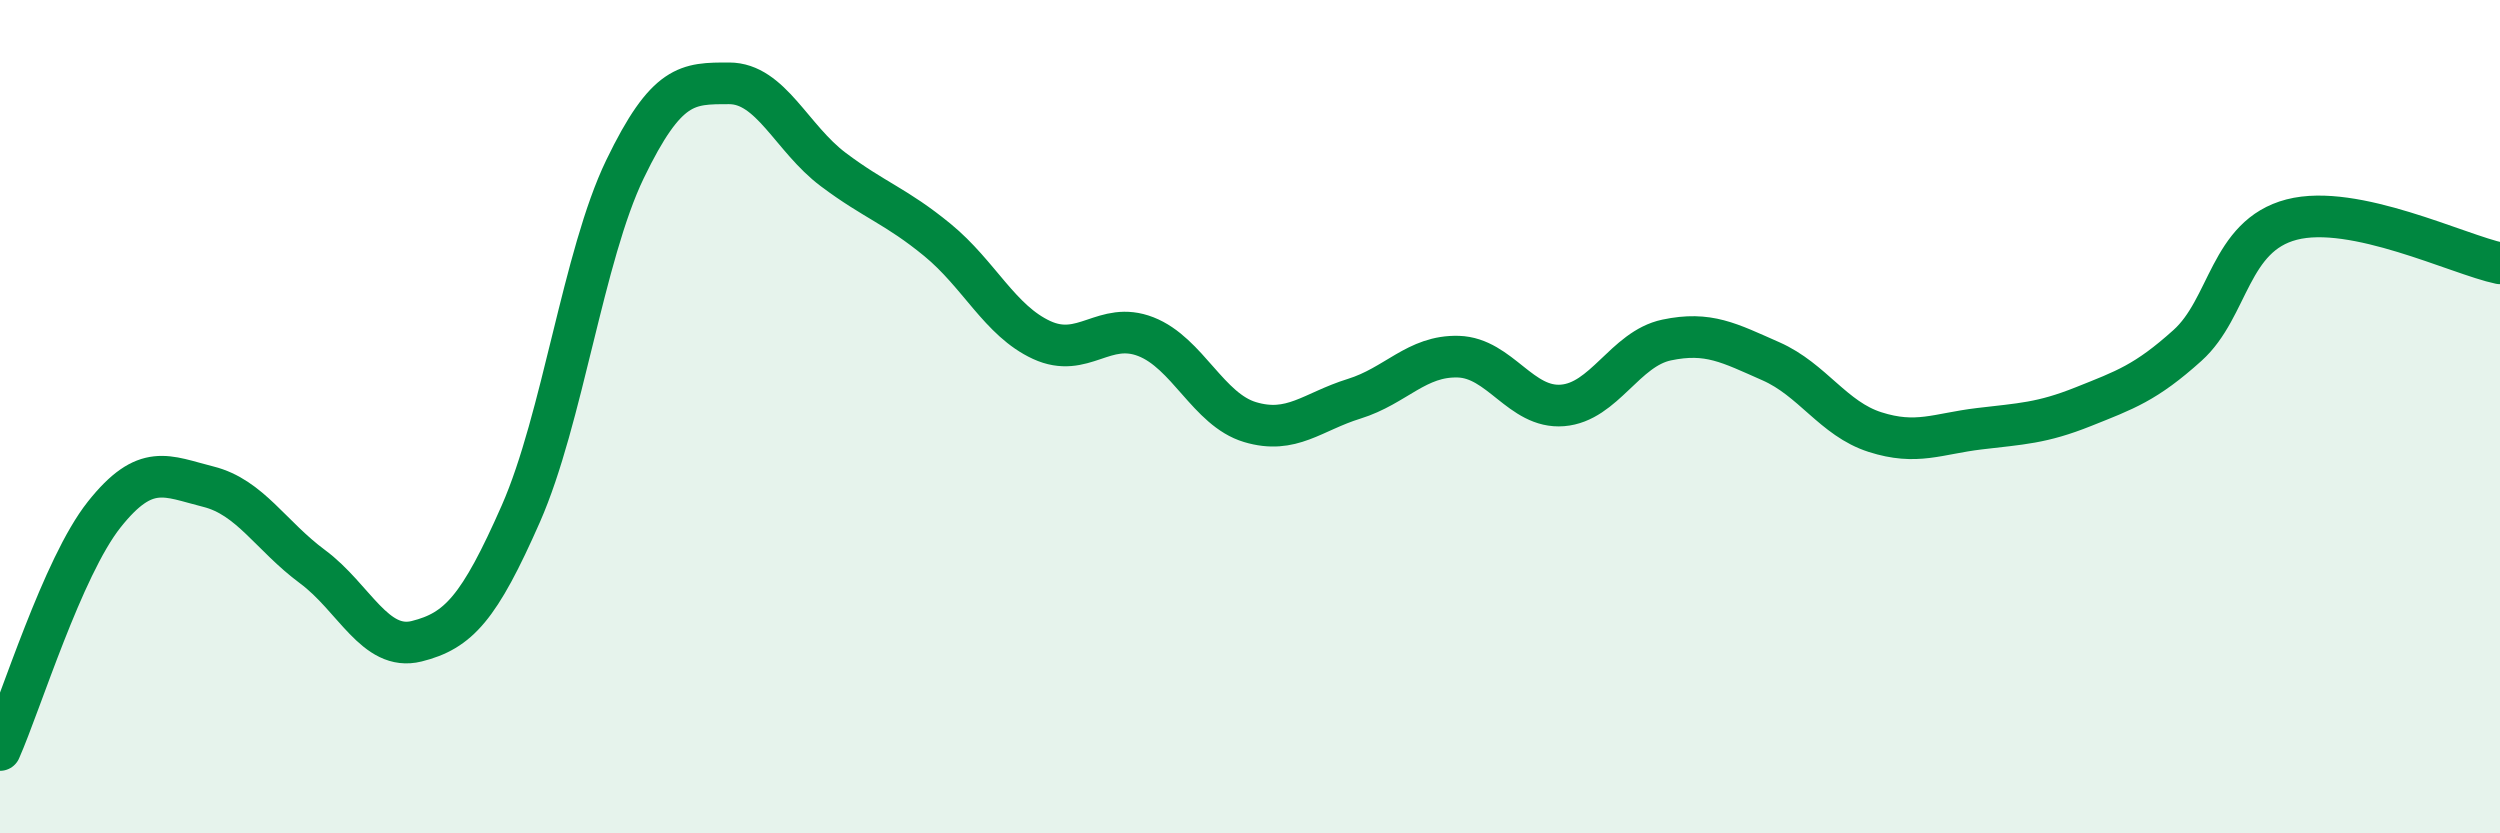
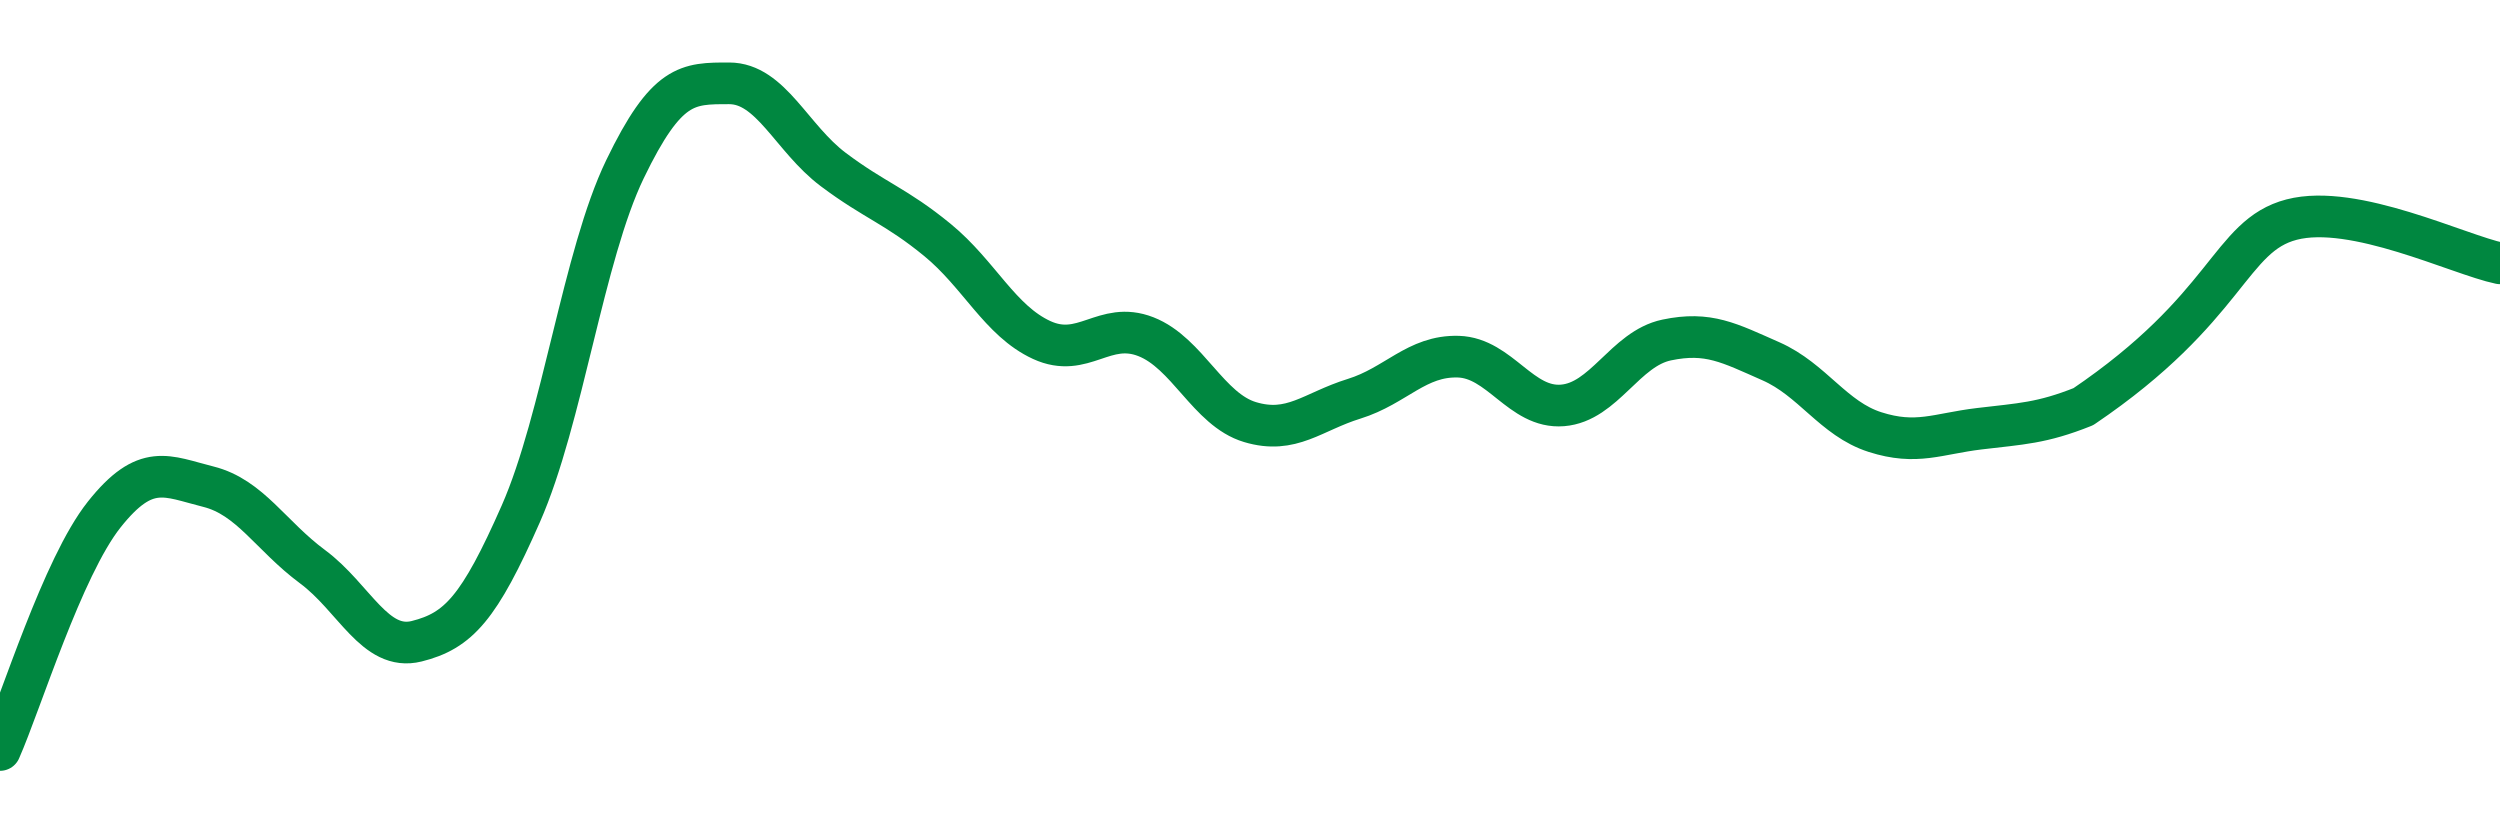
<svg xmlns="http://www.w3.org/2000/svg" width="60" height="20" viewBox="0 0 60 20">
-   <path d="M 0,18 C 0.5,16.87 1.5,13.61 2.5,12.35 C 3.5,11.09 4,11.43 5,11.68 C 6,11.93 6.5,12.86 7.5,13.6 C 8.5,14.34 9,15.64 10,15.39 C 11,15.14 11.5,14.6 12.5,12.33 C 13.5,10.06 14,6.13 15,4.06 C 16,1.99 16.5,2 17.5,2 C 18.5,2 19,3.32 20,4.07 C 21,4.82 21.5,4.94 22.5,5.76 C 23.5,6.58 24,7.7 25,8.16 C 26,8.62 26.5,7.69 27.5,8.08 C 28.5,8.47 29,9.83 30,10.13 C 31,10.43 31.5,9.88 32.5,9.57 C 33.5,9.26 34,8.53 35,8.56 C 36,8.59 36.5,9.81 37.5,9.73 C 38.5,9.65 39,8.37 40,8.16 C 41,7.95 41.5,8.23 42.5,8.67 C 43.5,9.11 44,10.05 45,10.37 C 46,10.69 46.5,10.41 47.5,10.29 C 48.5,10.17 49,10.16 50,9.76 C 51,9.36 51.5,9.19 52.5,8.29 C 53.5,7.39 53.5,5.66 55,5.27 C 56.5,4.88 59,6.11 60,6.32L60 20L0 20Z" fill="#008740" opacity="0.1" stroke-linecap="round" stroke-linejoin="round" />
-   <path d="M 0,18 C 0.5,16.87 1.5,13.61 2.5,12.35 C 3.5,11.09 4,11.43 5,11.68 C 6,11.93 6.5,12.86 7.5,13.6 C 8.5,14.34 9,15.64 10,15.39 C 11,15.14 11.5,14.6 12.5,12.33 C 13.5,10.06 14,6.13 15,4.06 C 16,1.99 16.5,2 17.5,2 C 18.5,2 19,3.32 20,4.07 C 21,4.82 21.5,4.94 22.5,5.76 C 23.5,6.58 24,7.7 25,8.16 C 26,8.62 26.5,7.69 27.5,8.08 C 28.5,8.47 29,9.83 30,10.13 C 31,10.43 31.5,9.88 32.5,9.57 C 33.5,9.26 34,8.53 35,8.56 C 36,8.59 36.5,9.81 37.5,9.73 C 38.5,9.65 39,8.37 40,8.16 C 41,7.95 41.5,8.23 42.5,8.67 C 43.5,9.11 44,10.05 45,10.37 C 46,10.69 46.5,10.41 47.5,10.29 C 48.5,10.17 49,10.16 50,9.76 C 51,9.36 51.5,9.19 52.5,8.29 C 53.5,7.39 53.5,5.66 55,5.27 C 56.5,4.88 59,6.11 60,6.32" stroke="#008740" stroke-width="1" fill="none" stroke-linecap="round" stroke-linejoin="round" />
+   <path d="M 0,18 C 0.5,16.87 1.5,13.61 2.5,12.35 C 3.5,11.09 4,11.43 5,11.68 C 6,11.93 6.5,12.86 7.5,13.6 C 8.5,14.34 9,15.64 10,15.39 C 11,15.14 11.5,14.6 12.5,12.33 C 13.5,10.06 14,6.13 15,4.06 C 16,1.99 16.5,2 17.5,2 C 18.5,2 19,3.32 20,4.07 C 21,4.82 21.5,4.94 22.5,5.76 C 23.5,6.58 24,7.7 25,8.16 C 26,8.62 26.5,7.69 27.5,8.08 C 28.5,8.47 29,9.83 30,10.13 C 31,10.43 31.5,9.88 32.5,9.57 C 33.5,9.26 34,8.53 35,8.56 C 36,8.59 36.5,9.81 37.5,9.73 C 38.5,9.65 39,8.37 40,8.16 C 41,7.95 41.5,8.23 42.5,8.67 C 43.5,9.11 44,10.05 45,10.37 C 46,10.69 46.5,10.41 47.5,10.29 C 48.5,10.17 49,10.16 50,9.76 C 53.5,7.39 53.5,5.66 55,5.27 C 56.5,4.88 59,6.11 60,6.32" stroke="#008740" stroke-width="1" fill="none" stroke-linecap="round" stroke-linejoin="round" />
</svg>